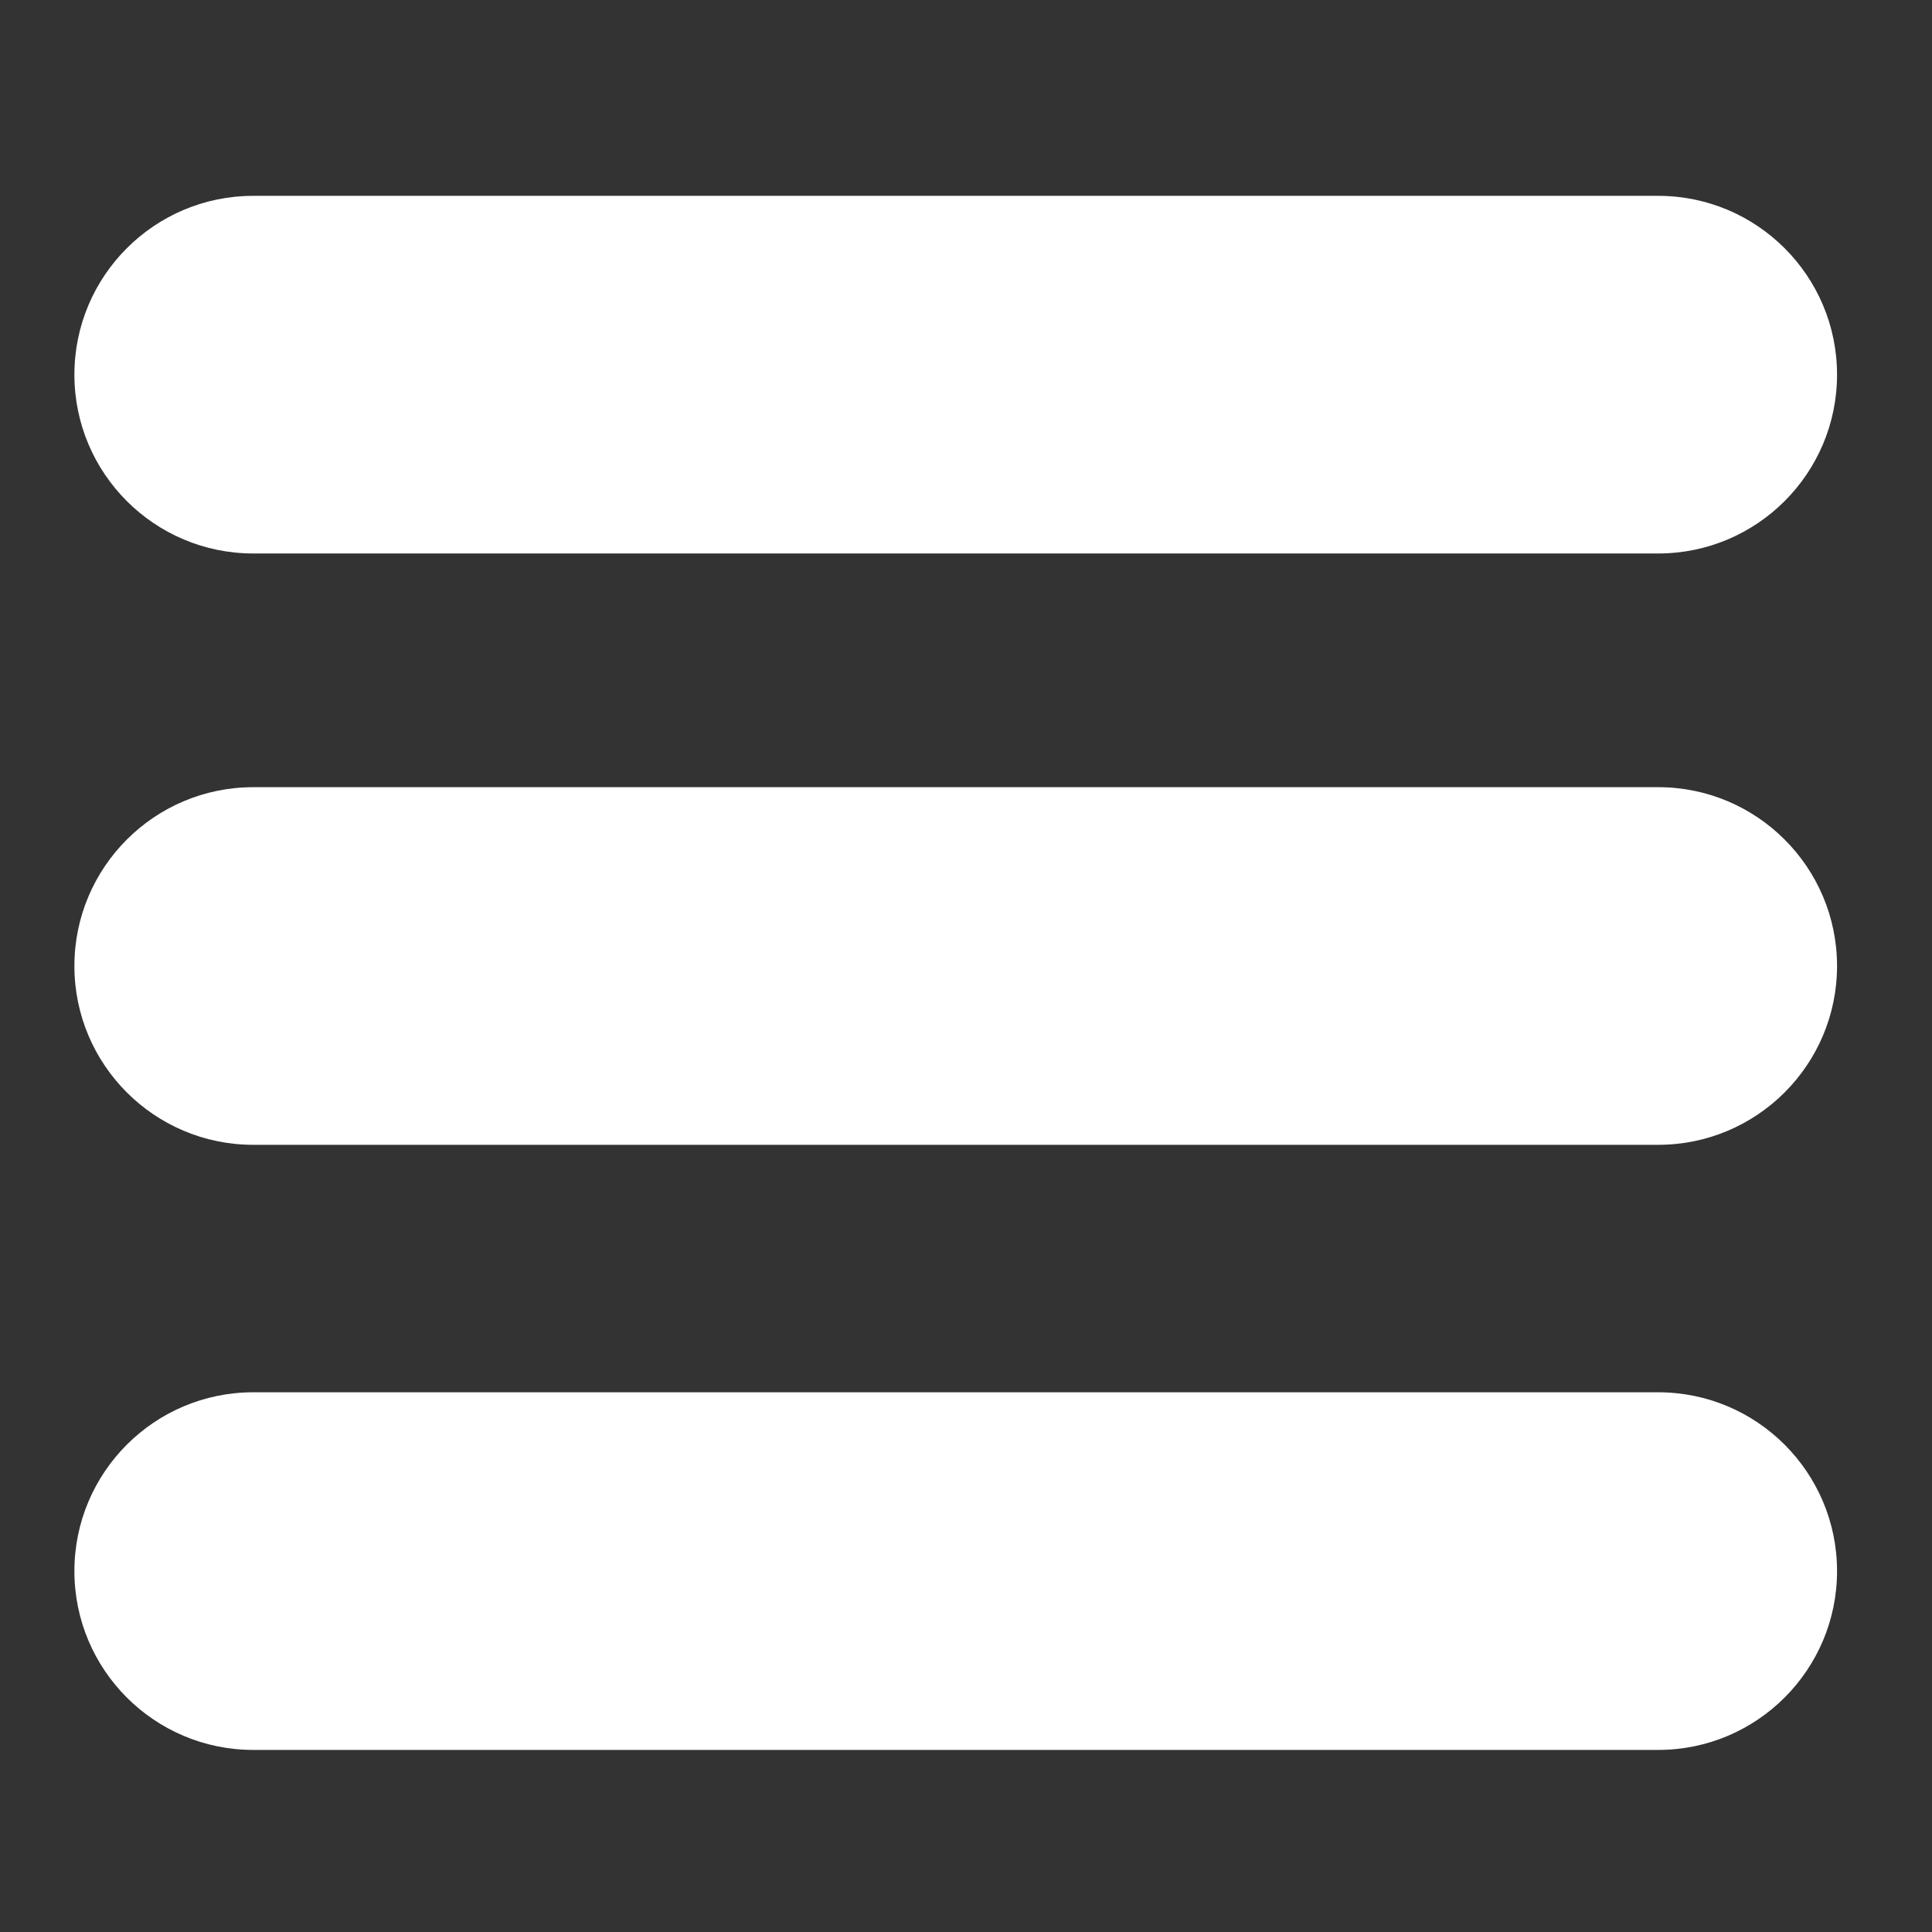
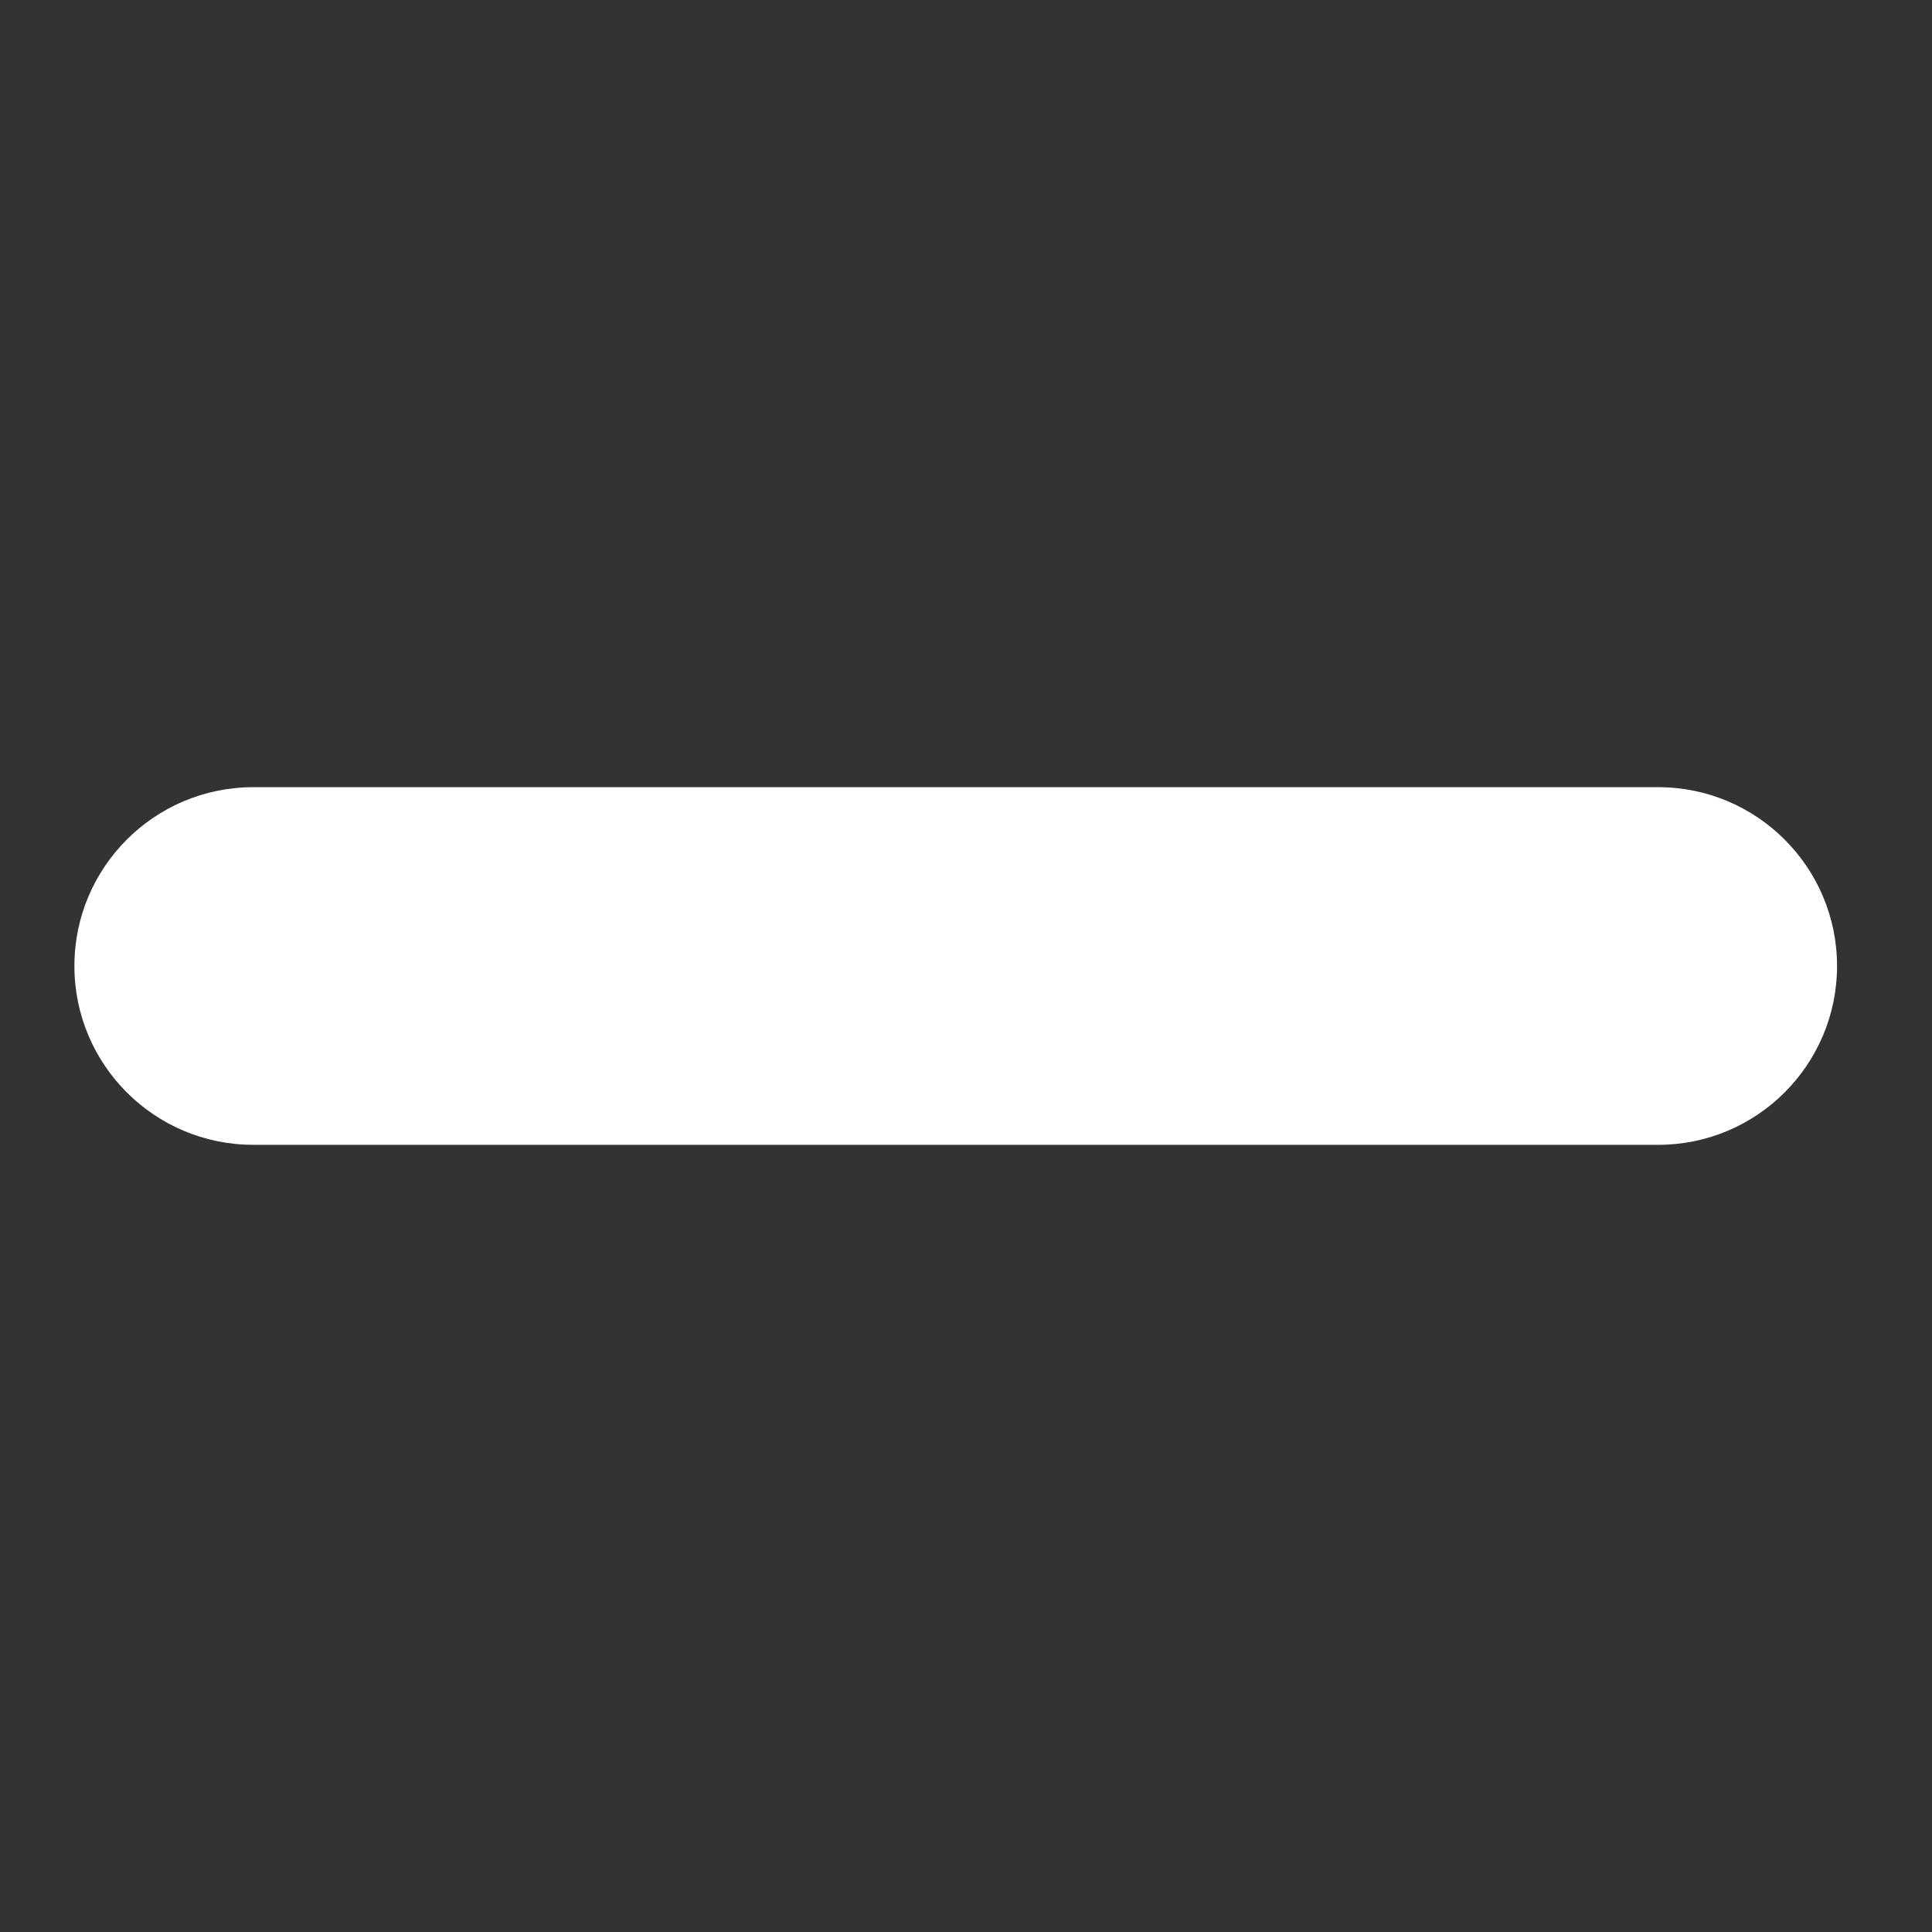
<svg xmlns="http://www.w3.org/2000/svg" width="100%" height="100%" viewBox="0 0 200 200" version="1.1" xml:space="preserve" style="fill-rule:evenodd;clip-rule:evenodd;stroke-linejoin:round;stroke-miterlimit:2;">
  <rect x="0" y="0" width="200" height="200" fill="#333333" stroke="none" />
  <g transform="matrix(1,0,0,1,-18.035,-11.333)">
-     <path d="M208.205,50.118C208.205,60.335 199.911,68.629 189.694,68.629L44.249,68.629C34.032,68.629 25.737,60.335 25.737,50.118C25.737,39.901 34.032,31.607 44.249,31.607L189.694,31.607C199.911,31.607 208.205,39.901 208.205,50.118Z" style="fill:white;" />
-   </g>
+     </g>
  <g transform="matrix(1,0,0,1,-18.035,49.882)">
    <path d="M208.205,50.118C208.205,60.335 199.911,68.629 189.694,68.629L44.249,68.629C34.032,68.629 25.737,60.335 25.737,50.118C25.737,39.901 34.032,31.607 44.249,31.607L189.694,31.607C199.911,31.607 208.205,39.901 208.205,50.118Z" style="fill:white;" />
  </g>
  <g transform="matrix(1,0,0,1,-18.035,112.522)">
-     <path d="M208.205,50.118C208.205,60.335 199.911,68.629 189.694,68.629L44.249,68.629C34.032,68.629 25.737,60.335 25.737,50.118C25.737,39.901 34.032,31.607 44.249,31.607L189.694,31.607C199.911,31.607 208.205,39.901 208.205,50.118Z" style="fill:white;" />
-   </g>
+     </g>
</svg>